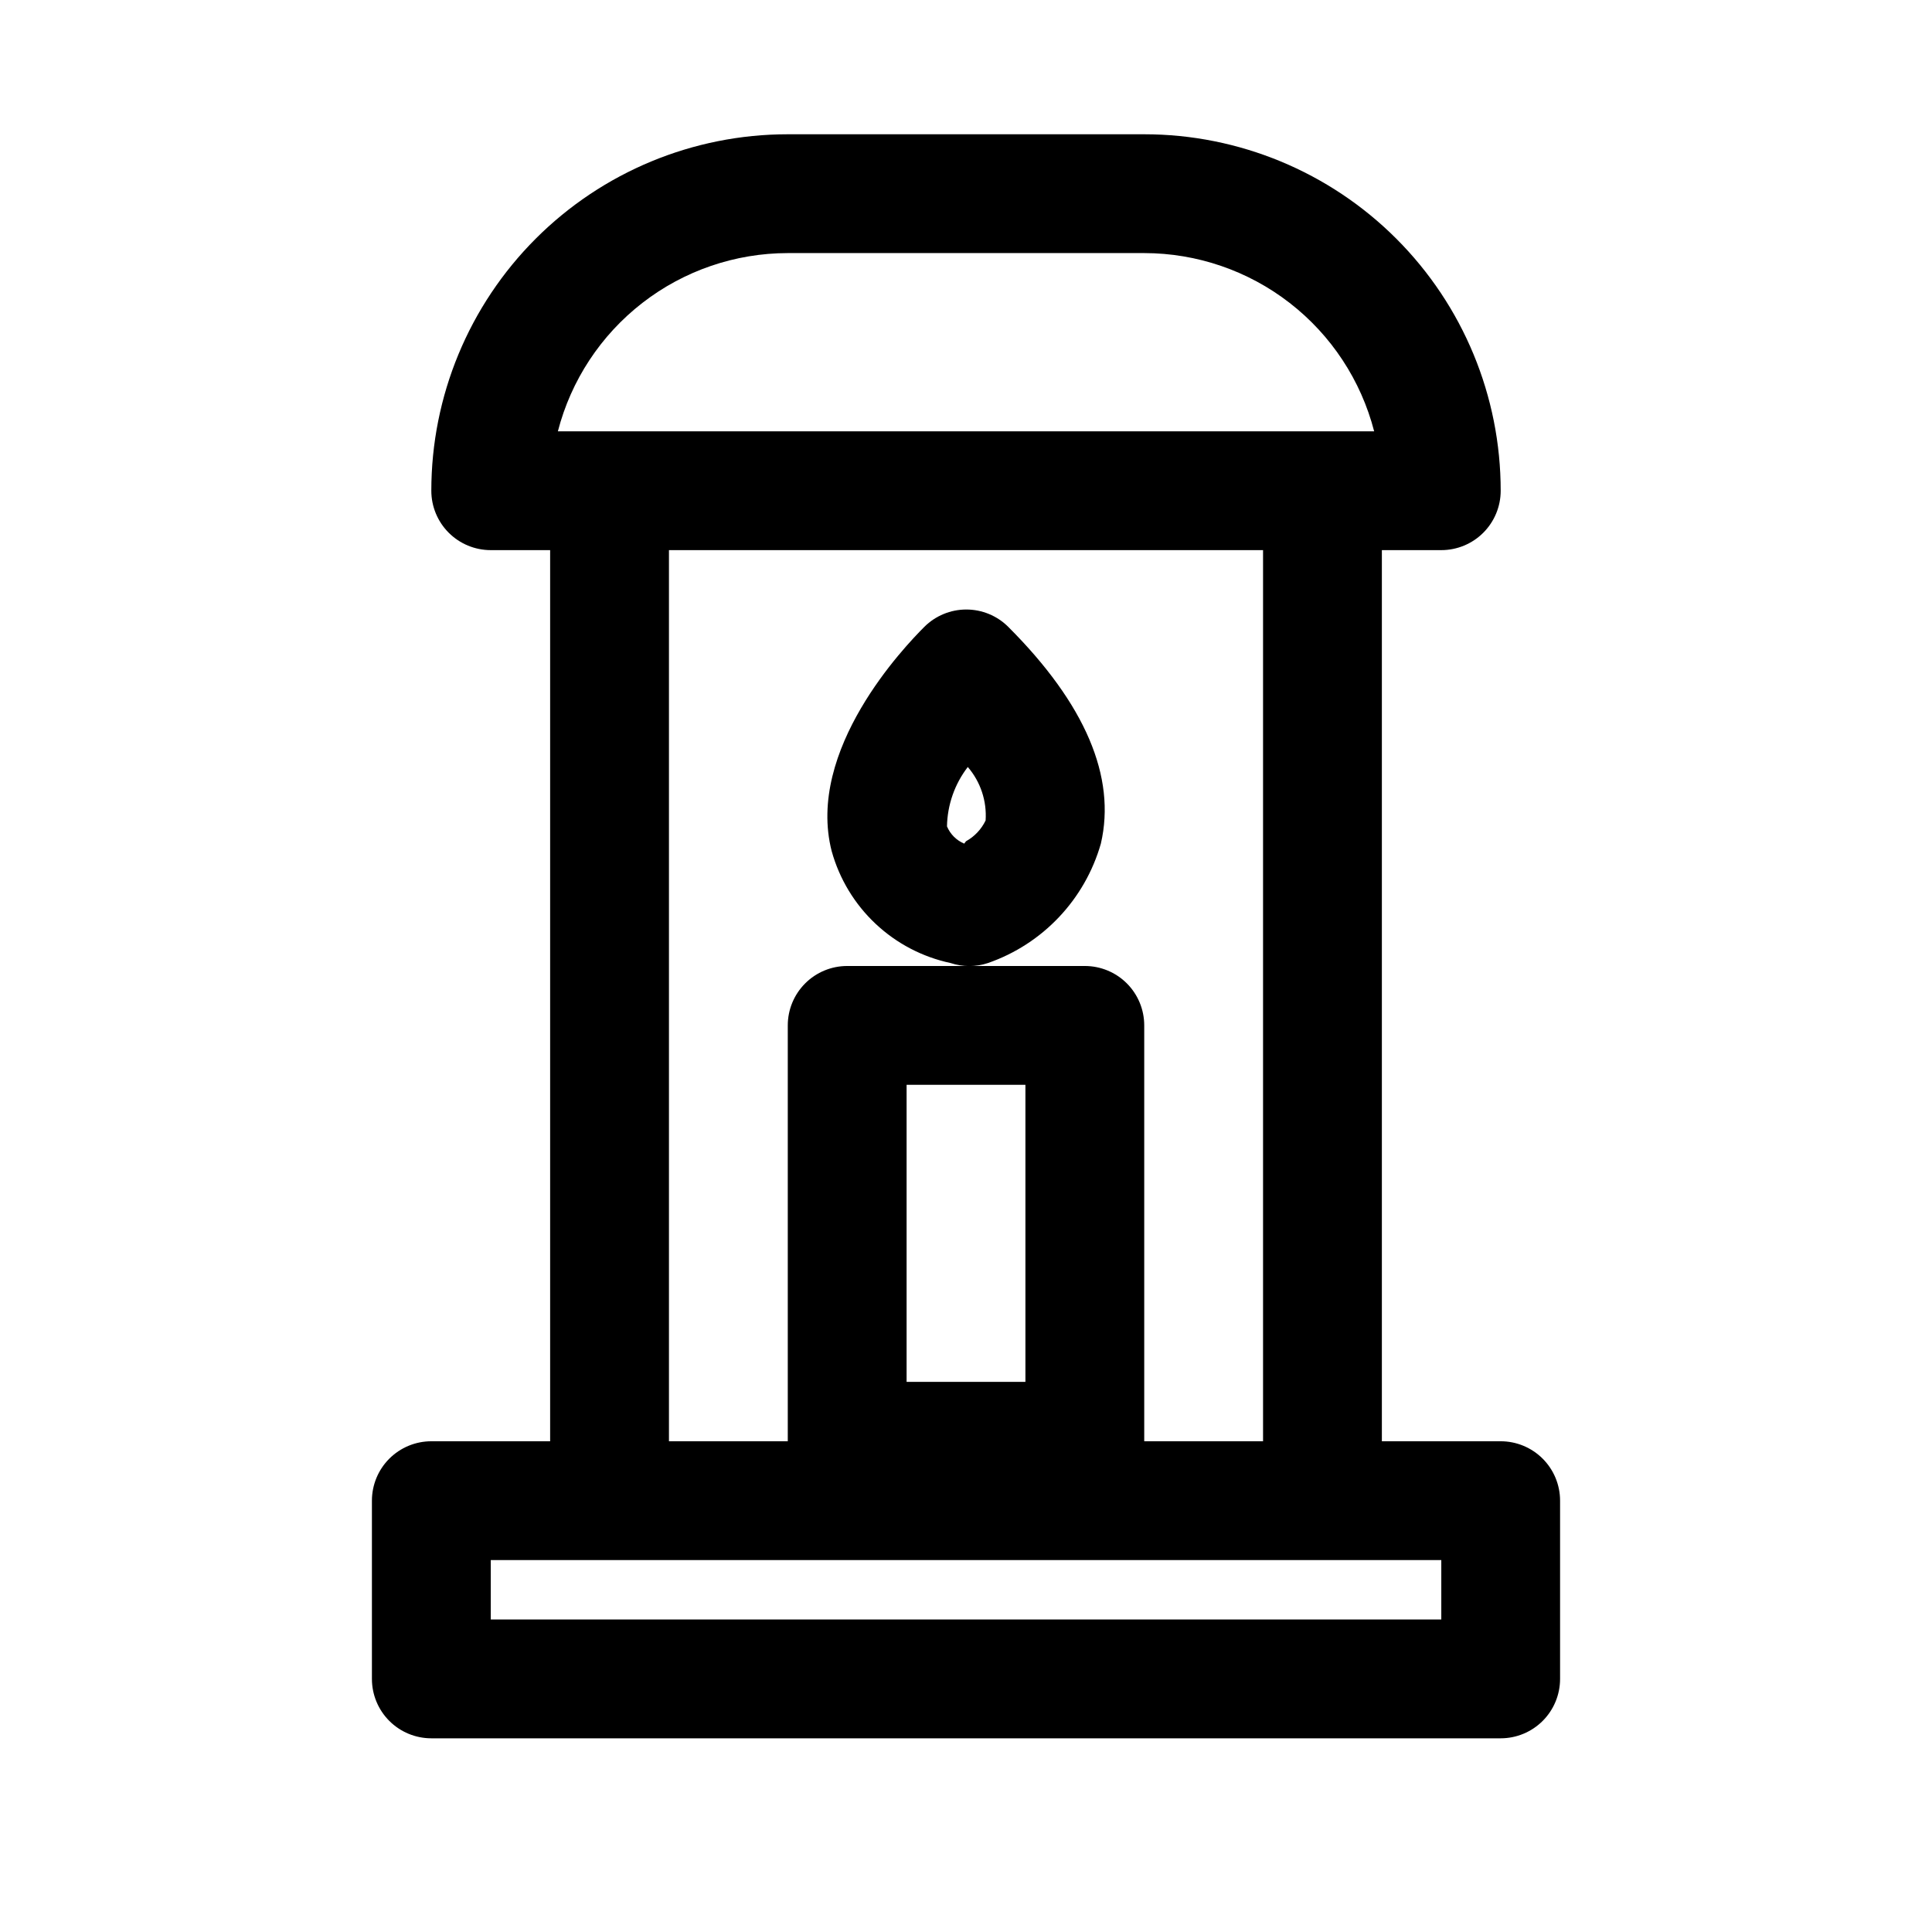
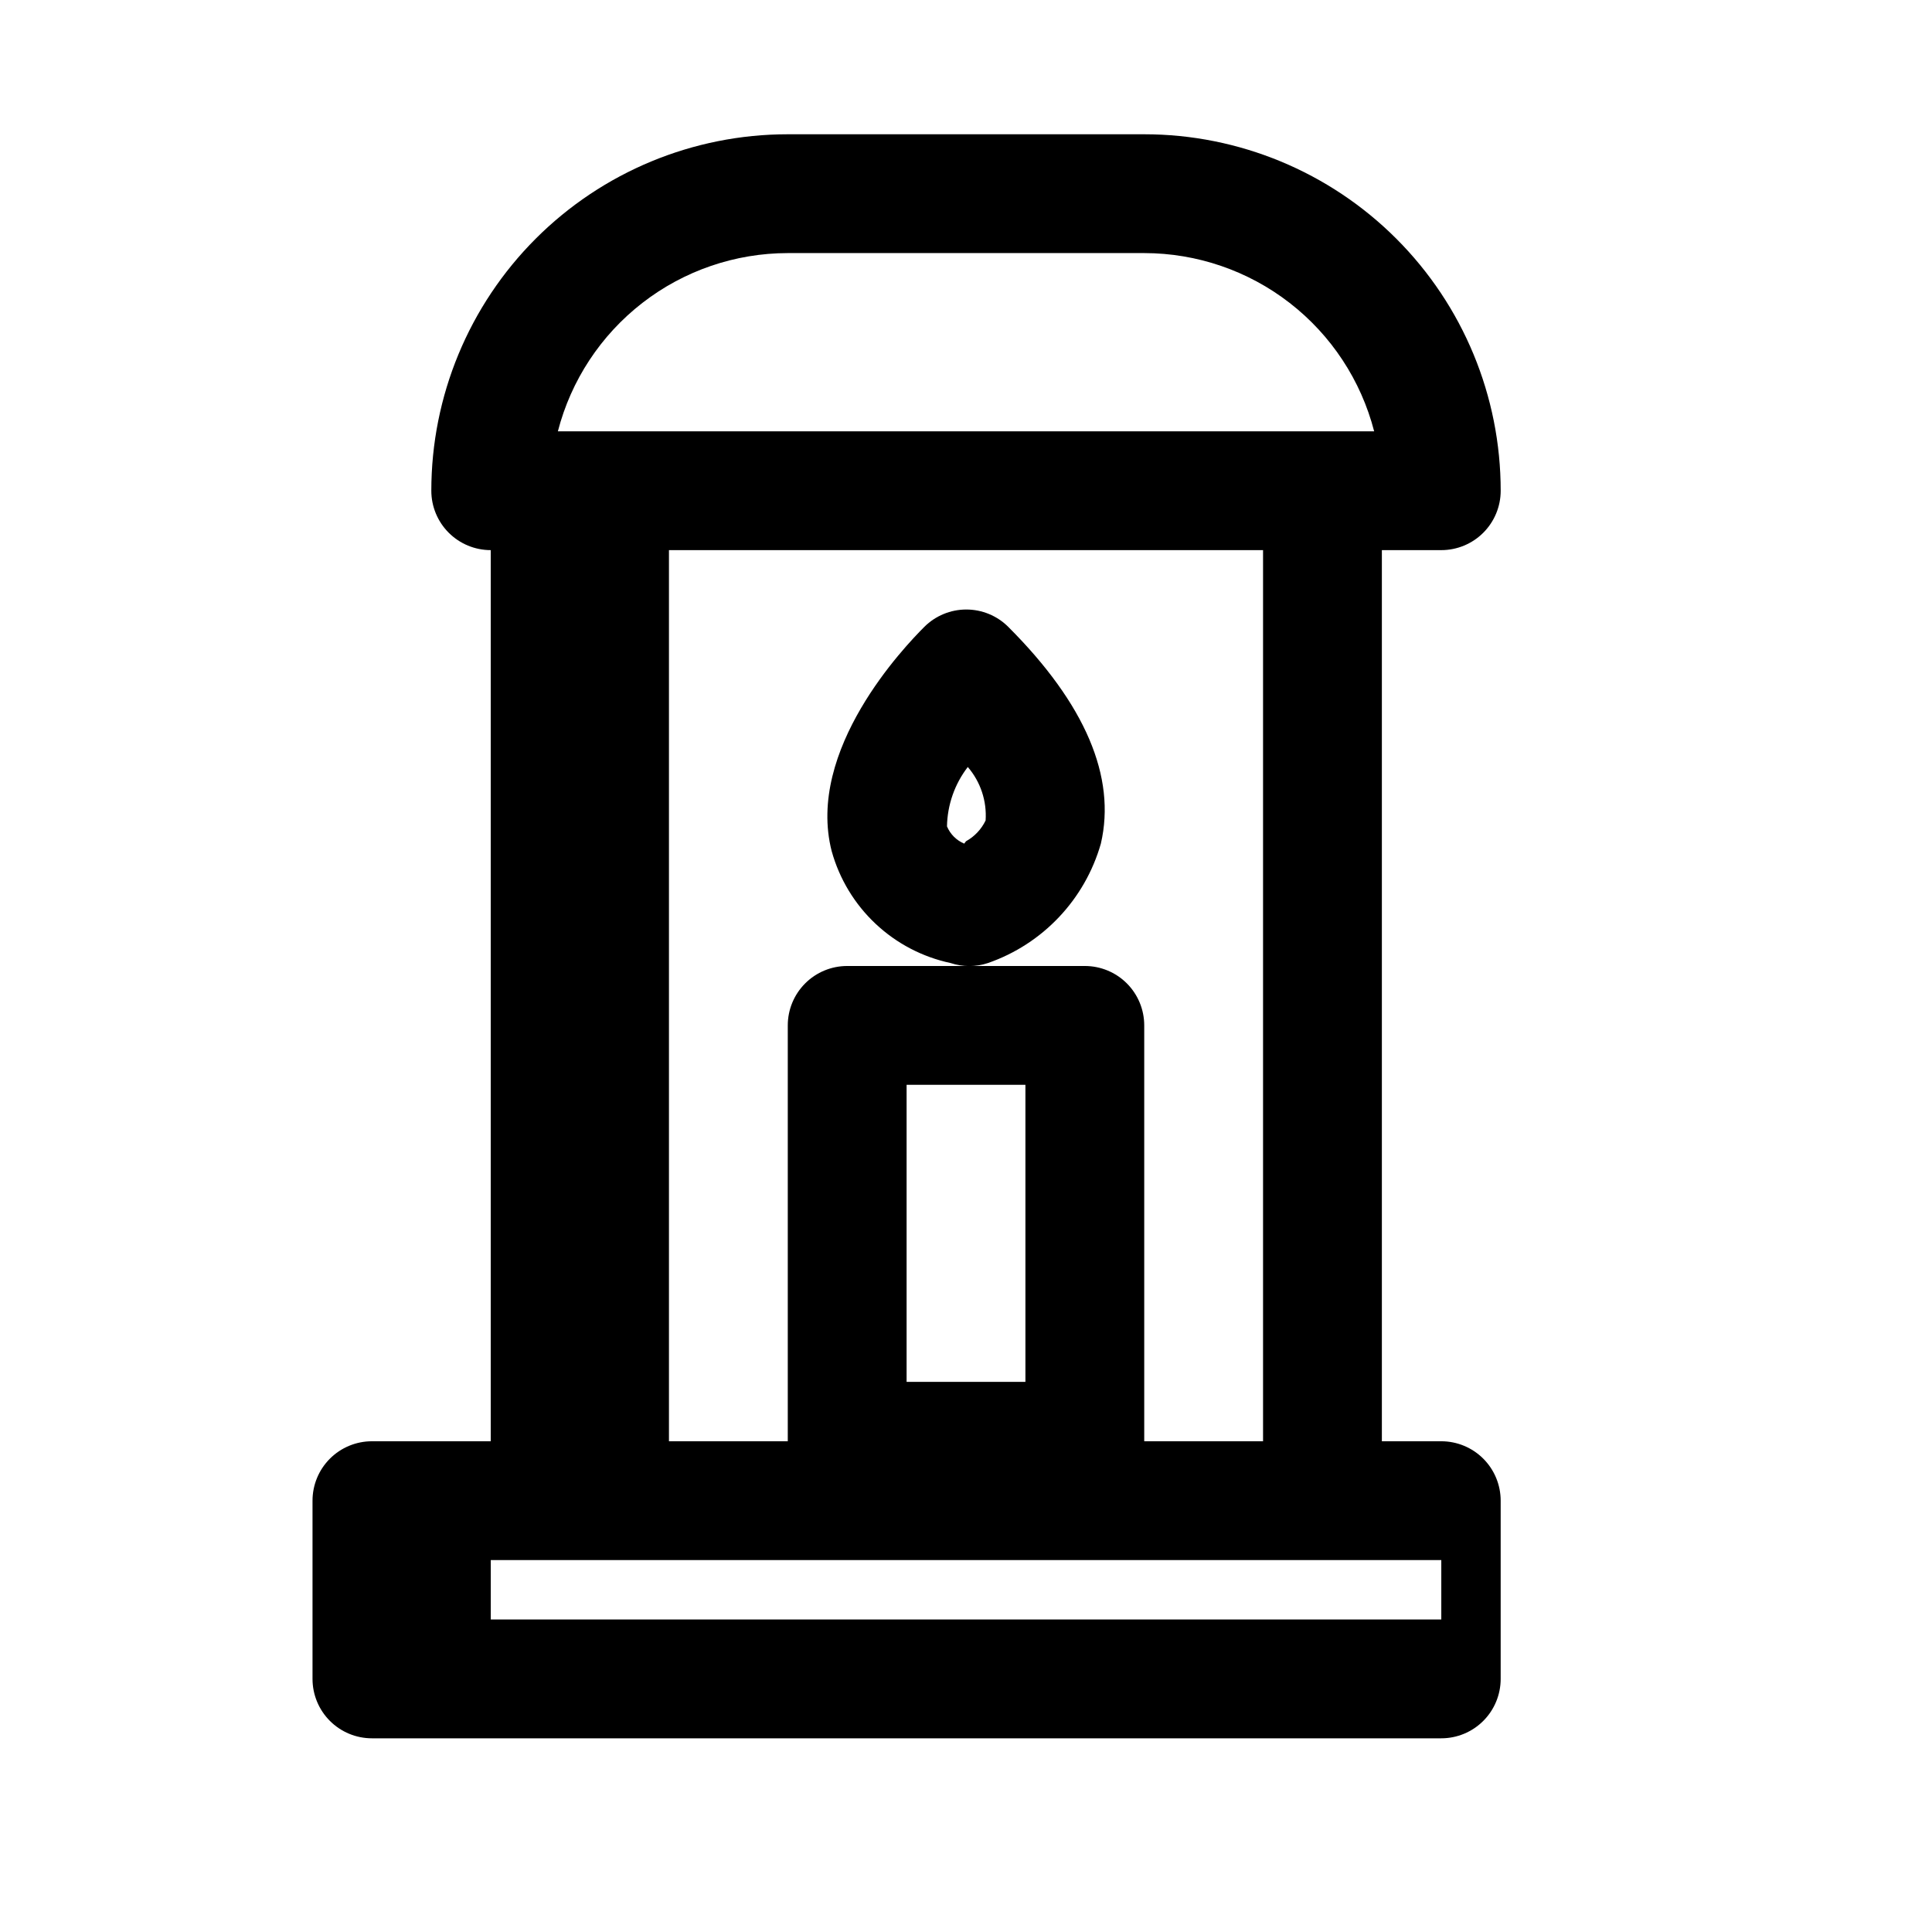
<svg xmlns="http://www.w3.org/2000/svg" fill="#000000" width="800px" height="800px" version="1.1" viewBox="144 144 512 512">
-   <path d="m435.74 367.57c4.094-17.633-4.094-37-24.562-57.465-2.949-2.934-6.938-4.578-11.098-4.578s-8.152 1.645-11.102 4.578c-5.195 5.195-31.488 32.59-24.562 59.512h0.004c2.047 7.336 6.062 13.977 11.613 19.191 5.551 5.219 12.422 8.816 19.875 10.406 3.219 1.07 6.699 1.07 9.918 0 14.527-5.047 25.691-16.855 29.914-31.645zm-36.211 0c-2.062-0.863-3.703-2.504-4.566-4.566 0.102-5.703 2.031-11.223 5.512-15.742 3.375 3.918 5.07 9.008 4.723 14.168-1.117 2.332-2.934 4.258-5.195 5.512zm142.17 158.38h-31.488v-236.16h15.742c4.176 0 8.184-1.656 11.133-4.609 2.953-2.953 4.613-6.957 4.613-11.133 0-25.055-9.953-49.082-27.668-66.797s-41.742-27.668-66.797-27.668h-94.465c-25.055 0-49.082 9.953-66.797 27.668s-27.668 41.742-27.668 66.797c0 4.176 1.66 8.18 4.613 11.133 2.953 2.953 6.957 4.609 11.133 4.609h15.742v236.16h-31.488c-4.176 0-8.18 1.66-11.133 4.613s-4.609 6.957-4.609 11.133v47.23c0 4.176 1.656 8.18 4.609 11.133s6.957 4.613 11.133 4.613h283.39c4.176 0 8.18-1.66 11.133-4.613s4.609-6.957 4.609-11.133v-47.23c0-4.176-1.656-8.18-4.609-11.133s-6.957-4.613-11.133-4.613zm-188.93-314.88h94.465c13.953 0.012 27.508 4.652 38.535 13.203 11.031 8.551 18.906 20.52 22.395 34.027h-216.32c3.488-13.508 11.367-25.477 22.395-34.027 11.027-8.551 24.582-13.191 38.535-13.203zm-31.488 78.719h157.44v236.16h-31.488v-110.21c0-4.176-1.66-8.18-4.609-11.133-2.953-2.953-6.957-4.609-11.133-4.609h-62.977c-4.176 0-8.18 1.656-11.133 4.609s-4.613 6.957-4.613 11.133v110.21h-31.488zm62.977 220.42v-78.719h31.488v78.719zm141.7 62.977h-251.9v-15.746h251.9z" />
+   <path d="m435.74 367.57c4.094-17.633-4.094-37-24.562-57.465-2.949-2.934-6.938-4.578-11.098-4.578s-8.152 1.645-11.102 4.578c-5.195 5.195-31.488 32.59-24.562 59.512h0.004c2.047 7.336 6.062 13.977 11.613 19.191 5.551 5.219 12.422 8.816 19.875 10.406 3.219 1.07 6.699 1.07 9.918 0 14.527-5.047 25.691-16.855 29.914-31.645zm-36.211 0c-2.062-0.863-3.703-2.504-4.566-4.566 0.102-5.703 2.031-11.223 5.512-15.742 3.375 3.918 5.07 9.008 4.723 14.168-1.117 2.332-2.934 4.258-5.195 5.512zm142.17 158.38h-31.488v-236.16h15.742c4.176 0 8.184-1.656 11.133-4.609 2.953-2.953 4.613-6.957 4.613-11.133 0-25.055-9.953-49.082-27.668-66.797s-41.742-27.668-66.797-27.668h-94.465c-25.055 0-49.082 9.953-66.797 27.668s-27.668 41.742-27.668 66.797c0 4.176 1.66 8.18 4.613 11.133 2.953 2.953 6.957 4.609 11.133 4.609v236.16h-31.488c-4.176 0-8.18 1.66-11.133 4.613s-4.609 6.957-4.609 11.133v47.23c0 4.176 1.656 8.18 4.609 11.133s6.957 4.613 11.133 4.613h283.39c4.176 0 8.18-1.66 11.133-4.613s4.609-6.957 4.609-11.133v-47.23c0-4.176-1.656-8.18-4.609-11.133s-6.957-4.613-11.133-4.613zm-188.93-314.88h94.465c13.953 0.012 27.508 4.652 38.535 13.203 11.031 8.551 18.906 20.52 22.395 34.027h-216.32c3.488-13.508 11.367-25.477 22.395-34.027 11.027-8.551 24.582-13.191 38.535-13.203zm-31.488 78.719h157.44v236.16h-31.488v-110.21c0-4.176-1.66-8.18-4.609-11.133-2.953-2.953-6.957-4.609-11.133-4.609h-62.977c-4.176 0-8.18 1.656-11.133 4.609s-4.613 6.957-4.613 11.133v110.21h-31.488zm62.977 220.42v-78.719h31.488v78.719zm141.7 62.977h-251.9v-15.746h251.9z" />
</svg>